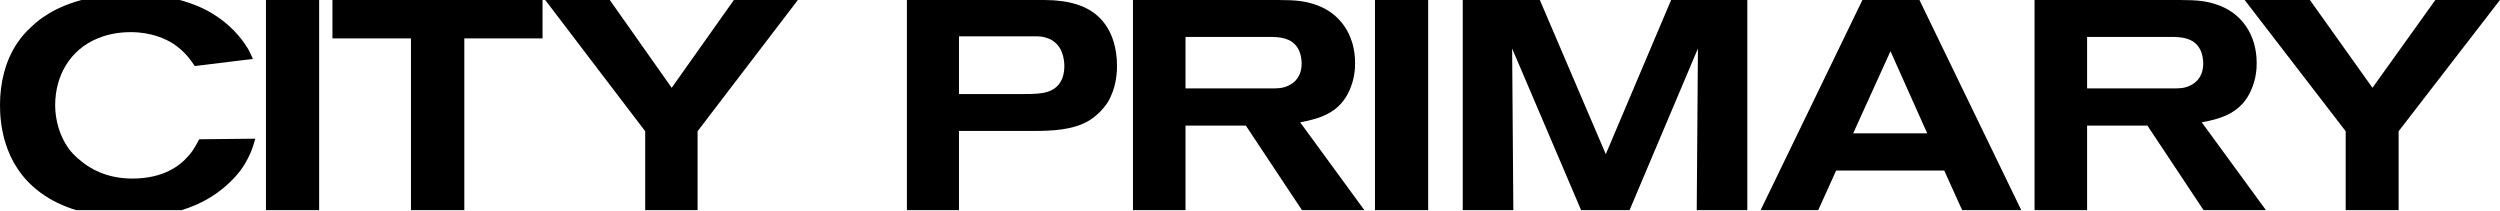
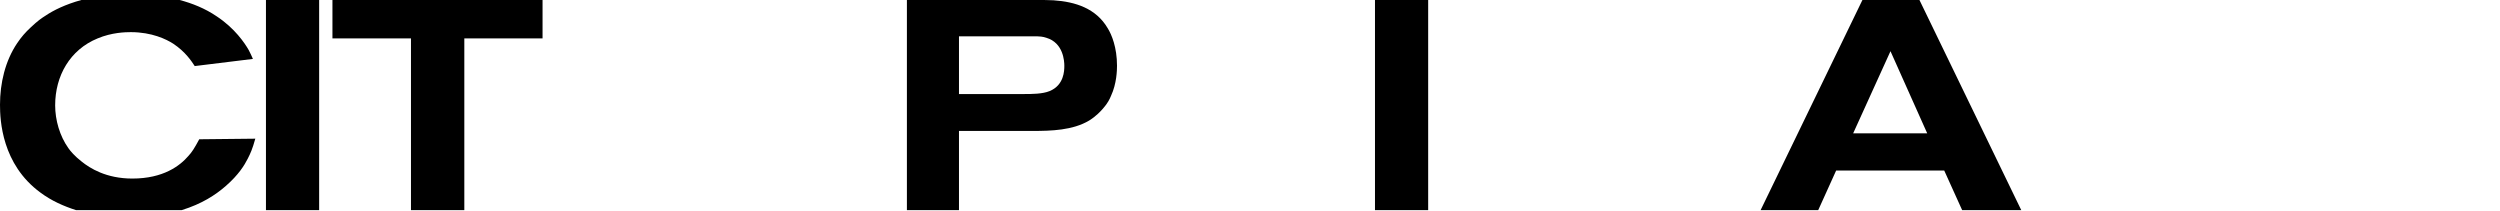
<svg xmlns="http://www.w3.org/2000/svg" width="1173" height="99" viewBox="0 0 1173 99" fill="none">
-   <path d="M1125.43 61.578V98.581H1100.6V61.578L1053.19 0H1083.81L1113.16 41.192L1142.65 0H1172.98L1125.43 61.578Z" fill="black" />
-   <path d="M1033.9 98.581L1007.56 58.925H979.264V98.581H954.61V0H1022.69C1031.23 0 1035.02 0.559 1039.08 1.815C1051.83 5.585 1058.83 16.477 1058.83 29.462C1058.83 31.976 1058.69 36.863 1056.17 42.448C1051.69 52.502 1043.14 55.574 1033.06 57.389L1063.17 98.581H1033.9ZM1033.76 29.742C1033.76 28.764 1033.62 25.134 1031.8 22.341C1028.71 17.594 1023.25 17.314 1018.21 17.314H979.264V41.471H1018.91C1019.05 41.471 1022.97 41.611 1025.07 41.052C1028.01 40.354 1033.76 37.84 1033.76 29.742Z" fill="black" />
  <path d="M920.635 98.581L912.23 80.01H861.521L853.116 98.581H826.081L873.848 0H900.603L948.37 98.581H920.635ZM887.015 24.017L869.505 62.555H904.245L887.015 24.017Z" fill="black" />
-   <path d="M796.104 98.581L796.669 22.76L764.596 98.581H741.848L709.492 22.76L710.057 98.581H686.32V0H722.491L753.434 72.33L784.094 0H819.841V98.581H796.104Z" fill="black" />
  <path d="M645.141 98.581V0H670.098V98.581H645.141Z" fill="black" />
-   <path d="M610.873 98.581L584.538 58.925H556.241V98.581H531.587V0H599.667C608.212 0 611.994 0.559 616.056 1.815C628.804 5.585 635.808 16.477 635.808 29.462C635.808 31.976 635.668 36.863 633.146 42.448C628.664 52.502 620.119 55.574 610.033 57.389L640.15 98.581H610.873ZM610.733 29.742C610.733 28.764 610.593 25.134 608.772 22.341C605.69 17.594 600.227 17.314 595.184 17.314H556.241V41.471H595.885C596.025 41.471 599.947 41.611 602.048 41.052C604.99 40.354 610.733 37.84 610.733 29.742Z" fill="black" />
  <path d="M524.1 30.859C524.1 32.953 523.959 39.237 521.291 44.962C520.729 46.358 519.746 48.453 517.5 50.966C516.517 52.083 514.41 54.457 511.04 56.551C503.316 61.159 493.205 61.438 484.499 61.438H449.954V98.581H425.519V0H486.746C489.273 0 491.801 -3.3291e-07 494.329 0.14C504.58 0.838 514.27 3.91 519.746 13.265C521.572 16.197 524.1 22.202 524.1 30.859ZM499.384 30.859C499.384 28.764 498.963 20.107 490.959 17.733C489.273 17.175 488.15 17.035 484.78 17.035H449.954V44.124H480.426C484.078 44.124 489.133 44.124 492.503 42.728C499.244 39.935 499.384 33.233 499.384 30.859Z" fill="black" />
-   <path d="M327.303 61.578V98.581H302.728V61.578L255.812 0H286.112L315.155 41.192L344.338 0H374.358L327.303 61.578Z" fill="black" />
  <path d="M217.859 18.013V98.581H192.828V18.013H155.983V0H254.564V18.013H217.859Z" fill="black" />
  <path d="M124.786 98.581V0H149.743V98.581H124.786Z" fill="black" />
  <path d="M85.284 98.581H35.641C29.984 96.765 24.185 94.252 18.952 90.342C0.849 77.077 0 56.412 0 49.151C0 39.097 2.404 28.625 8.062 20.247C10.042 17.314 11.88 15.22 14.426 12.846C17.821 9.635 19.518 8.518 21.498 7.261C25.034 4.887 30.55 2.094 38.187 0H84.294C90.093 1.536 96.175 3.91 101.691 7.68C110.177 13.265 114.844 20.247 116.683 23.458C117.39 24.855 118.097 26.251 118.663 27.647L91.366 30.998C89.81 28.625 86.982 24.296 81.324 20.526C78.071 18.431 71.282 15.08 61.382 15.08C58.836 15.08 52.472 15.22 45.824 18.013C32.813 23.319 25.882 35.606 25.882 49.43C25.882 56.272 28.004 63.812 32.105 69.537C32.954 70.794 35.075 73.307 38.328 75.82C42.147 78.892 49.785 83.78 62.089 83.78C76.657 83.78 84.436 77.775 88.396 73.168C90.093 71.352 91.225 69.537 93.487 65.348L119.794 65.069C118.38 70.096 117.531 71.911 116.258 74.424C114.703 77.496 112.015 81.964 105.934 87.27C101.125 91.459 94.76 95.648 85.284 98.581Z" fill="black" />
</svg>